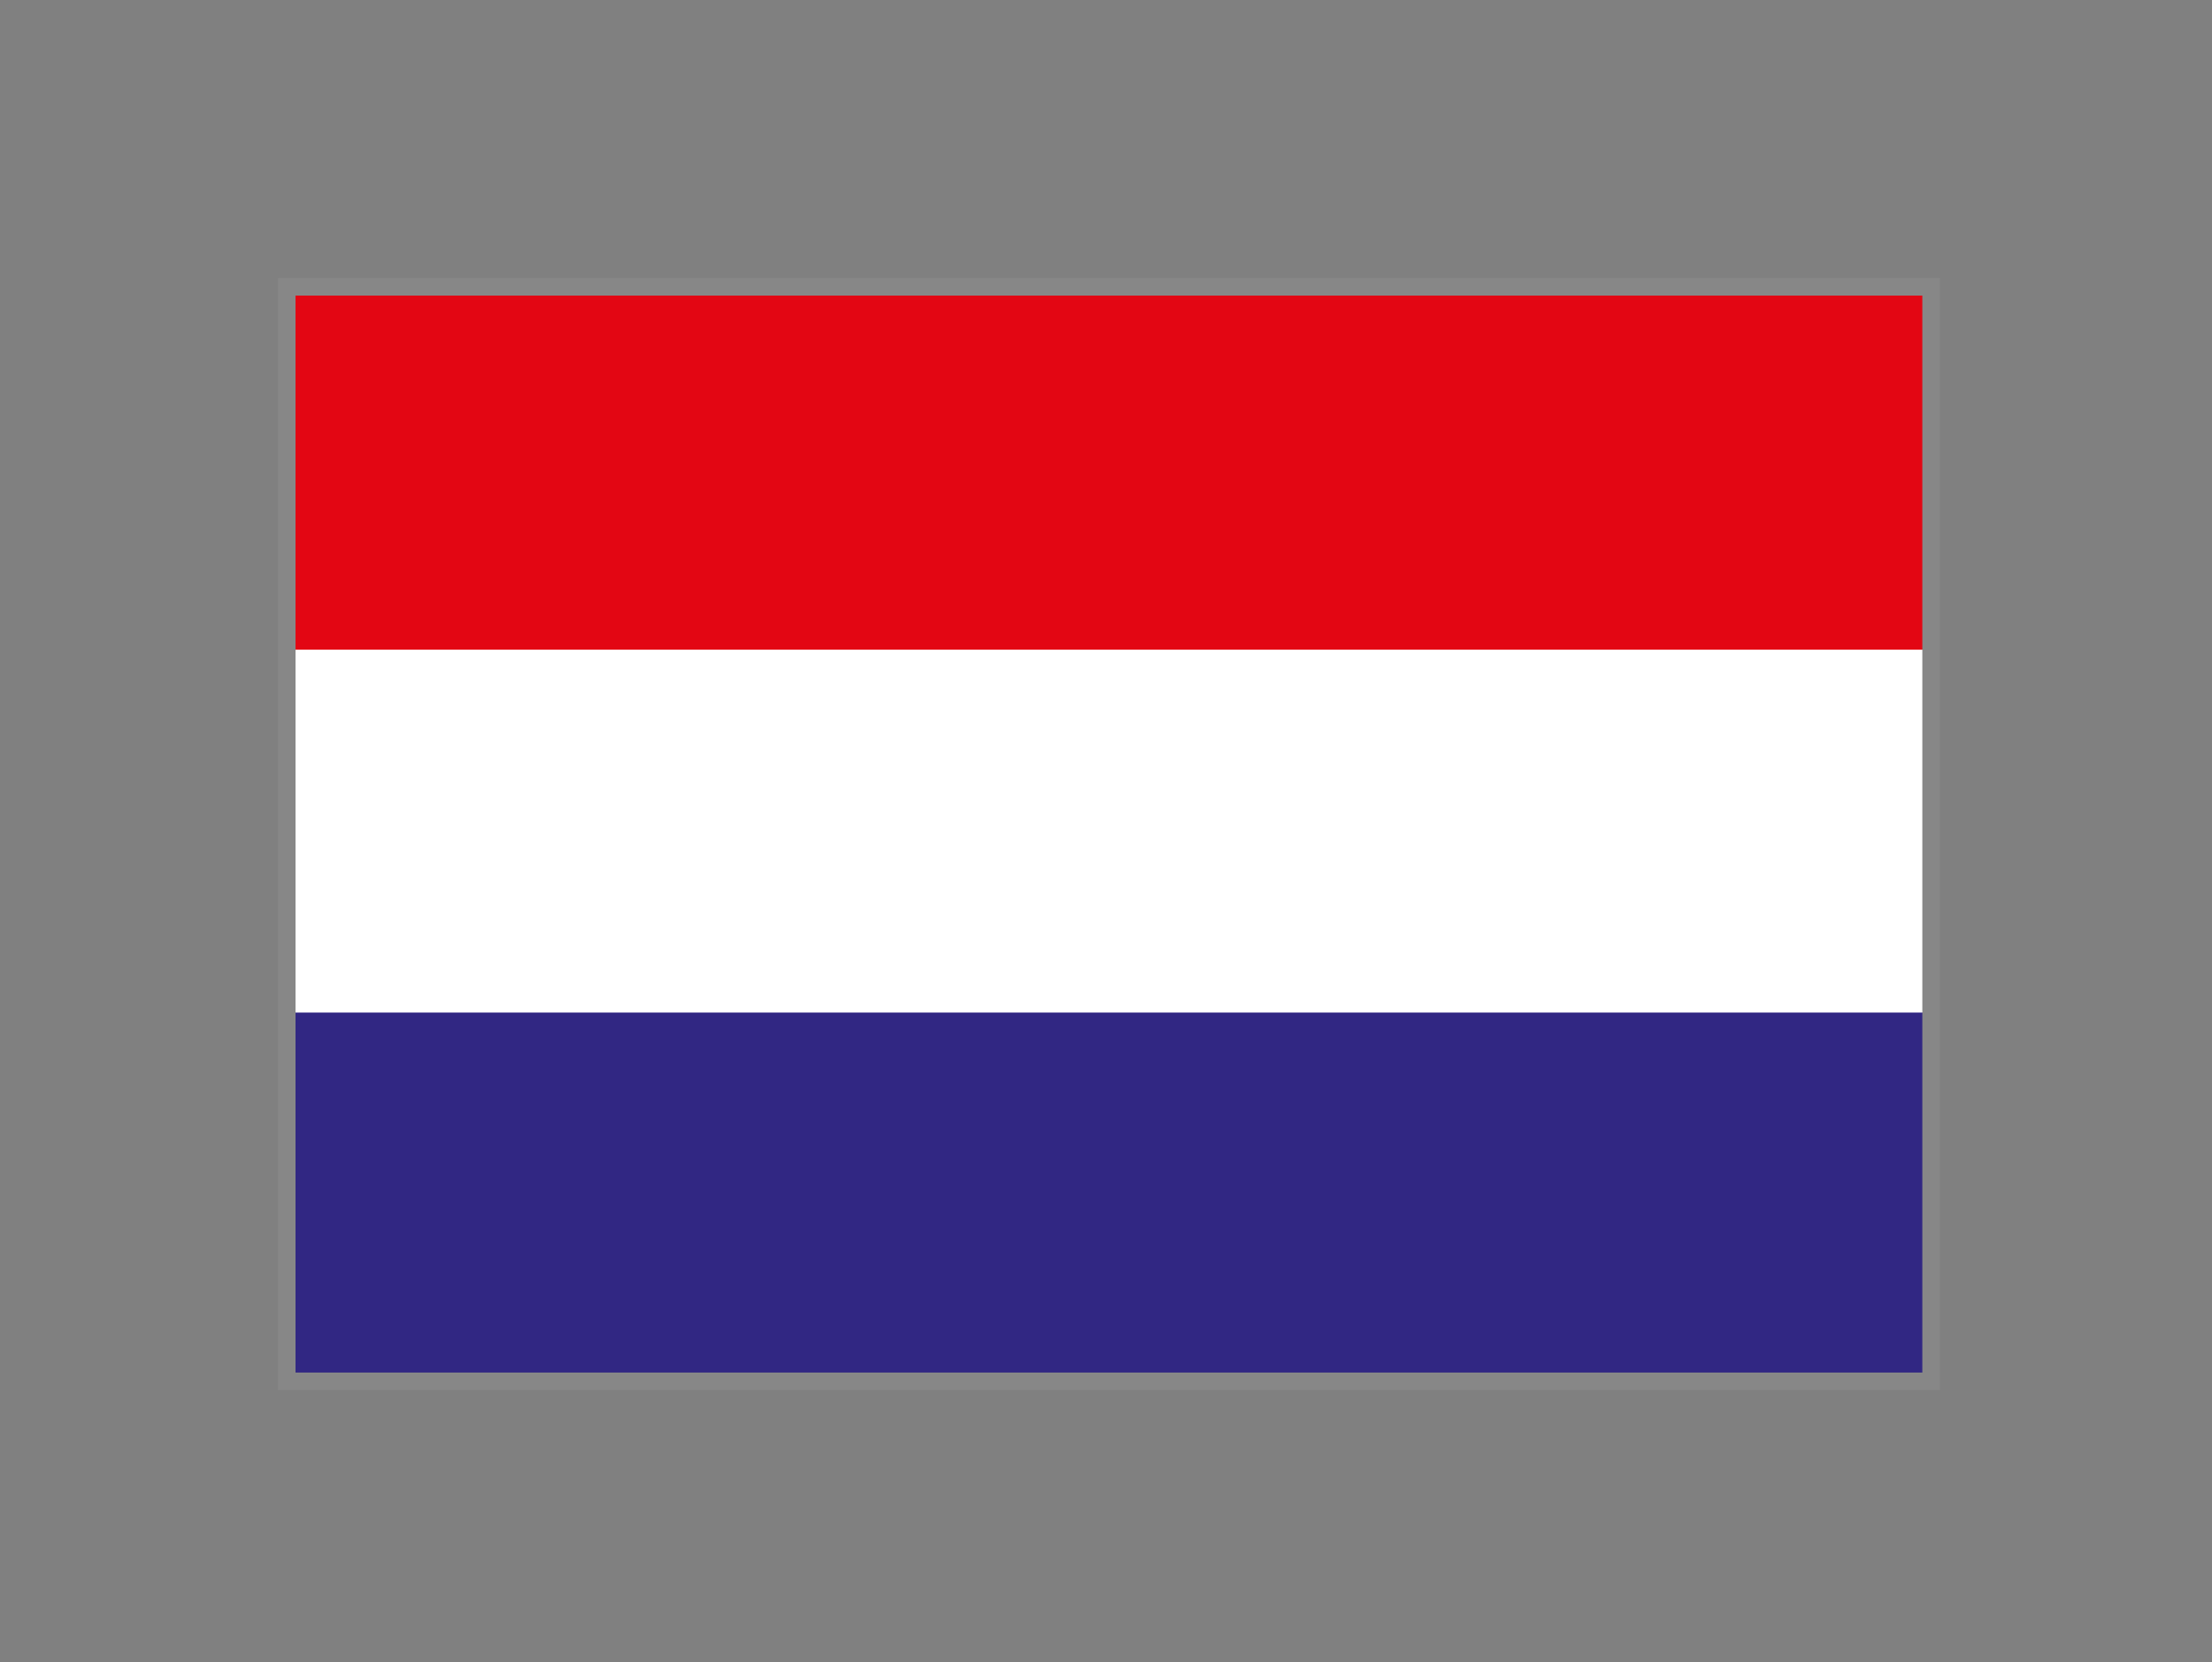
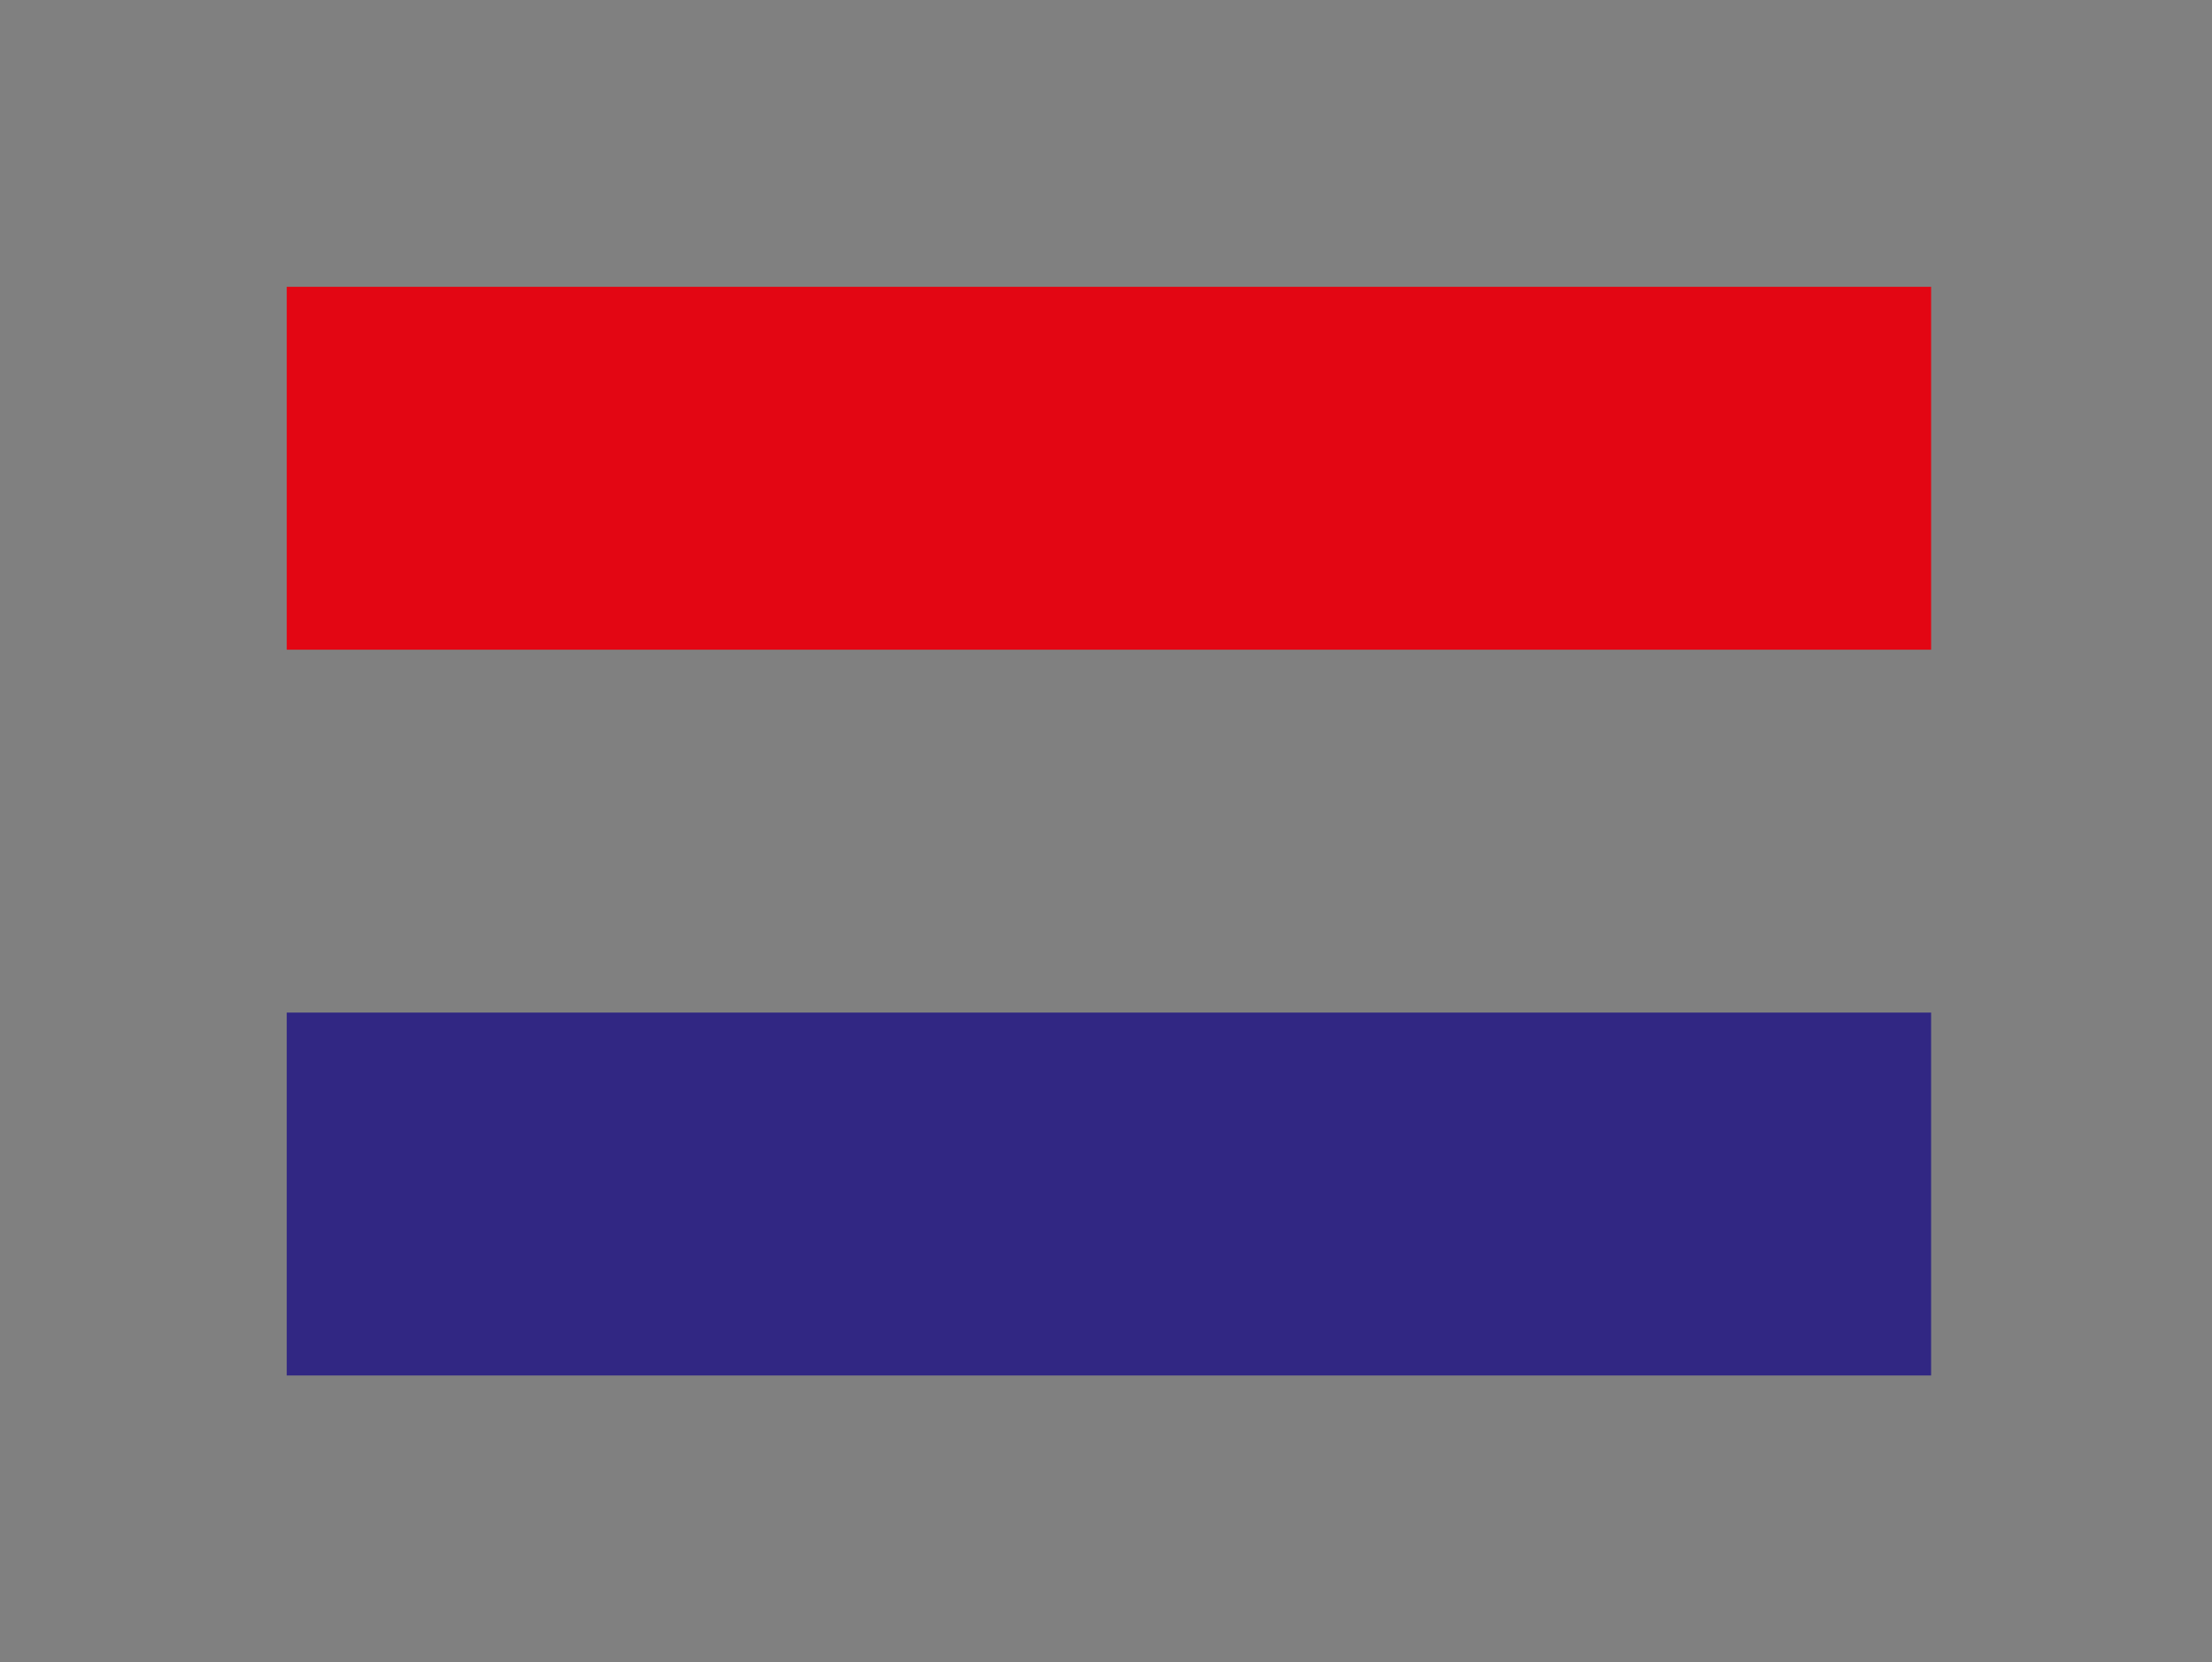
<svg xmlns="http://www.w3.org/2000/svg" version="1.1" id="Vrstva_1" x="0px" y="0px" viewBox="0 0 37.8 28.4" style="enable-background:new 0 0 37.8 28.4;" xml:space="preserve">
  <rect x="0" y="0" width="37.8" height="28.4" fill="#808080" stroke="none" />
  <style type="text/css">
	.st0{fill:#FFFFFF;}
	.st1{fill:#E30613;}
	.st2{fill:#312783;}
	.st3{clip-path:url(#SVGID_00000176036646982767435290000015628351527103480228_);fill:#FFFFFF;}
	.st4{clip-path:url(#SVGID_00000000185348612728666580000000211924812201750936_);fill:#DF0926;}
	.st5{clip-path:url(#SVGID_00000136369568277219215100000011635585947390752155_);fill:#08632E;}
	.st6{fill:none;stroke:#878787;stroke-width:0.3;stroke-miterlimit:10;}
</style>
-   <rect x="4.9" y="10.3" class="st0" width="28.1" height="8.4" />
  <rect x="4.9" y="4.9" class="st1" width="28.1" height="6.2" />
  <rect x="4.9" y="17.3" class="st2" width="28.1" height="6.2" />
-   <rect x="4.9" y="4.9" class="st6" width="28.1" height="18.7" />
</svg>